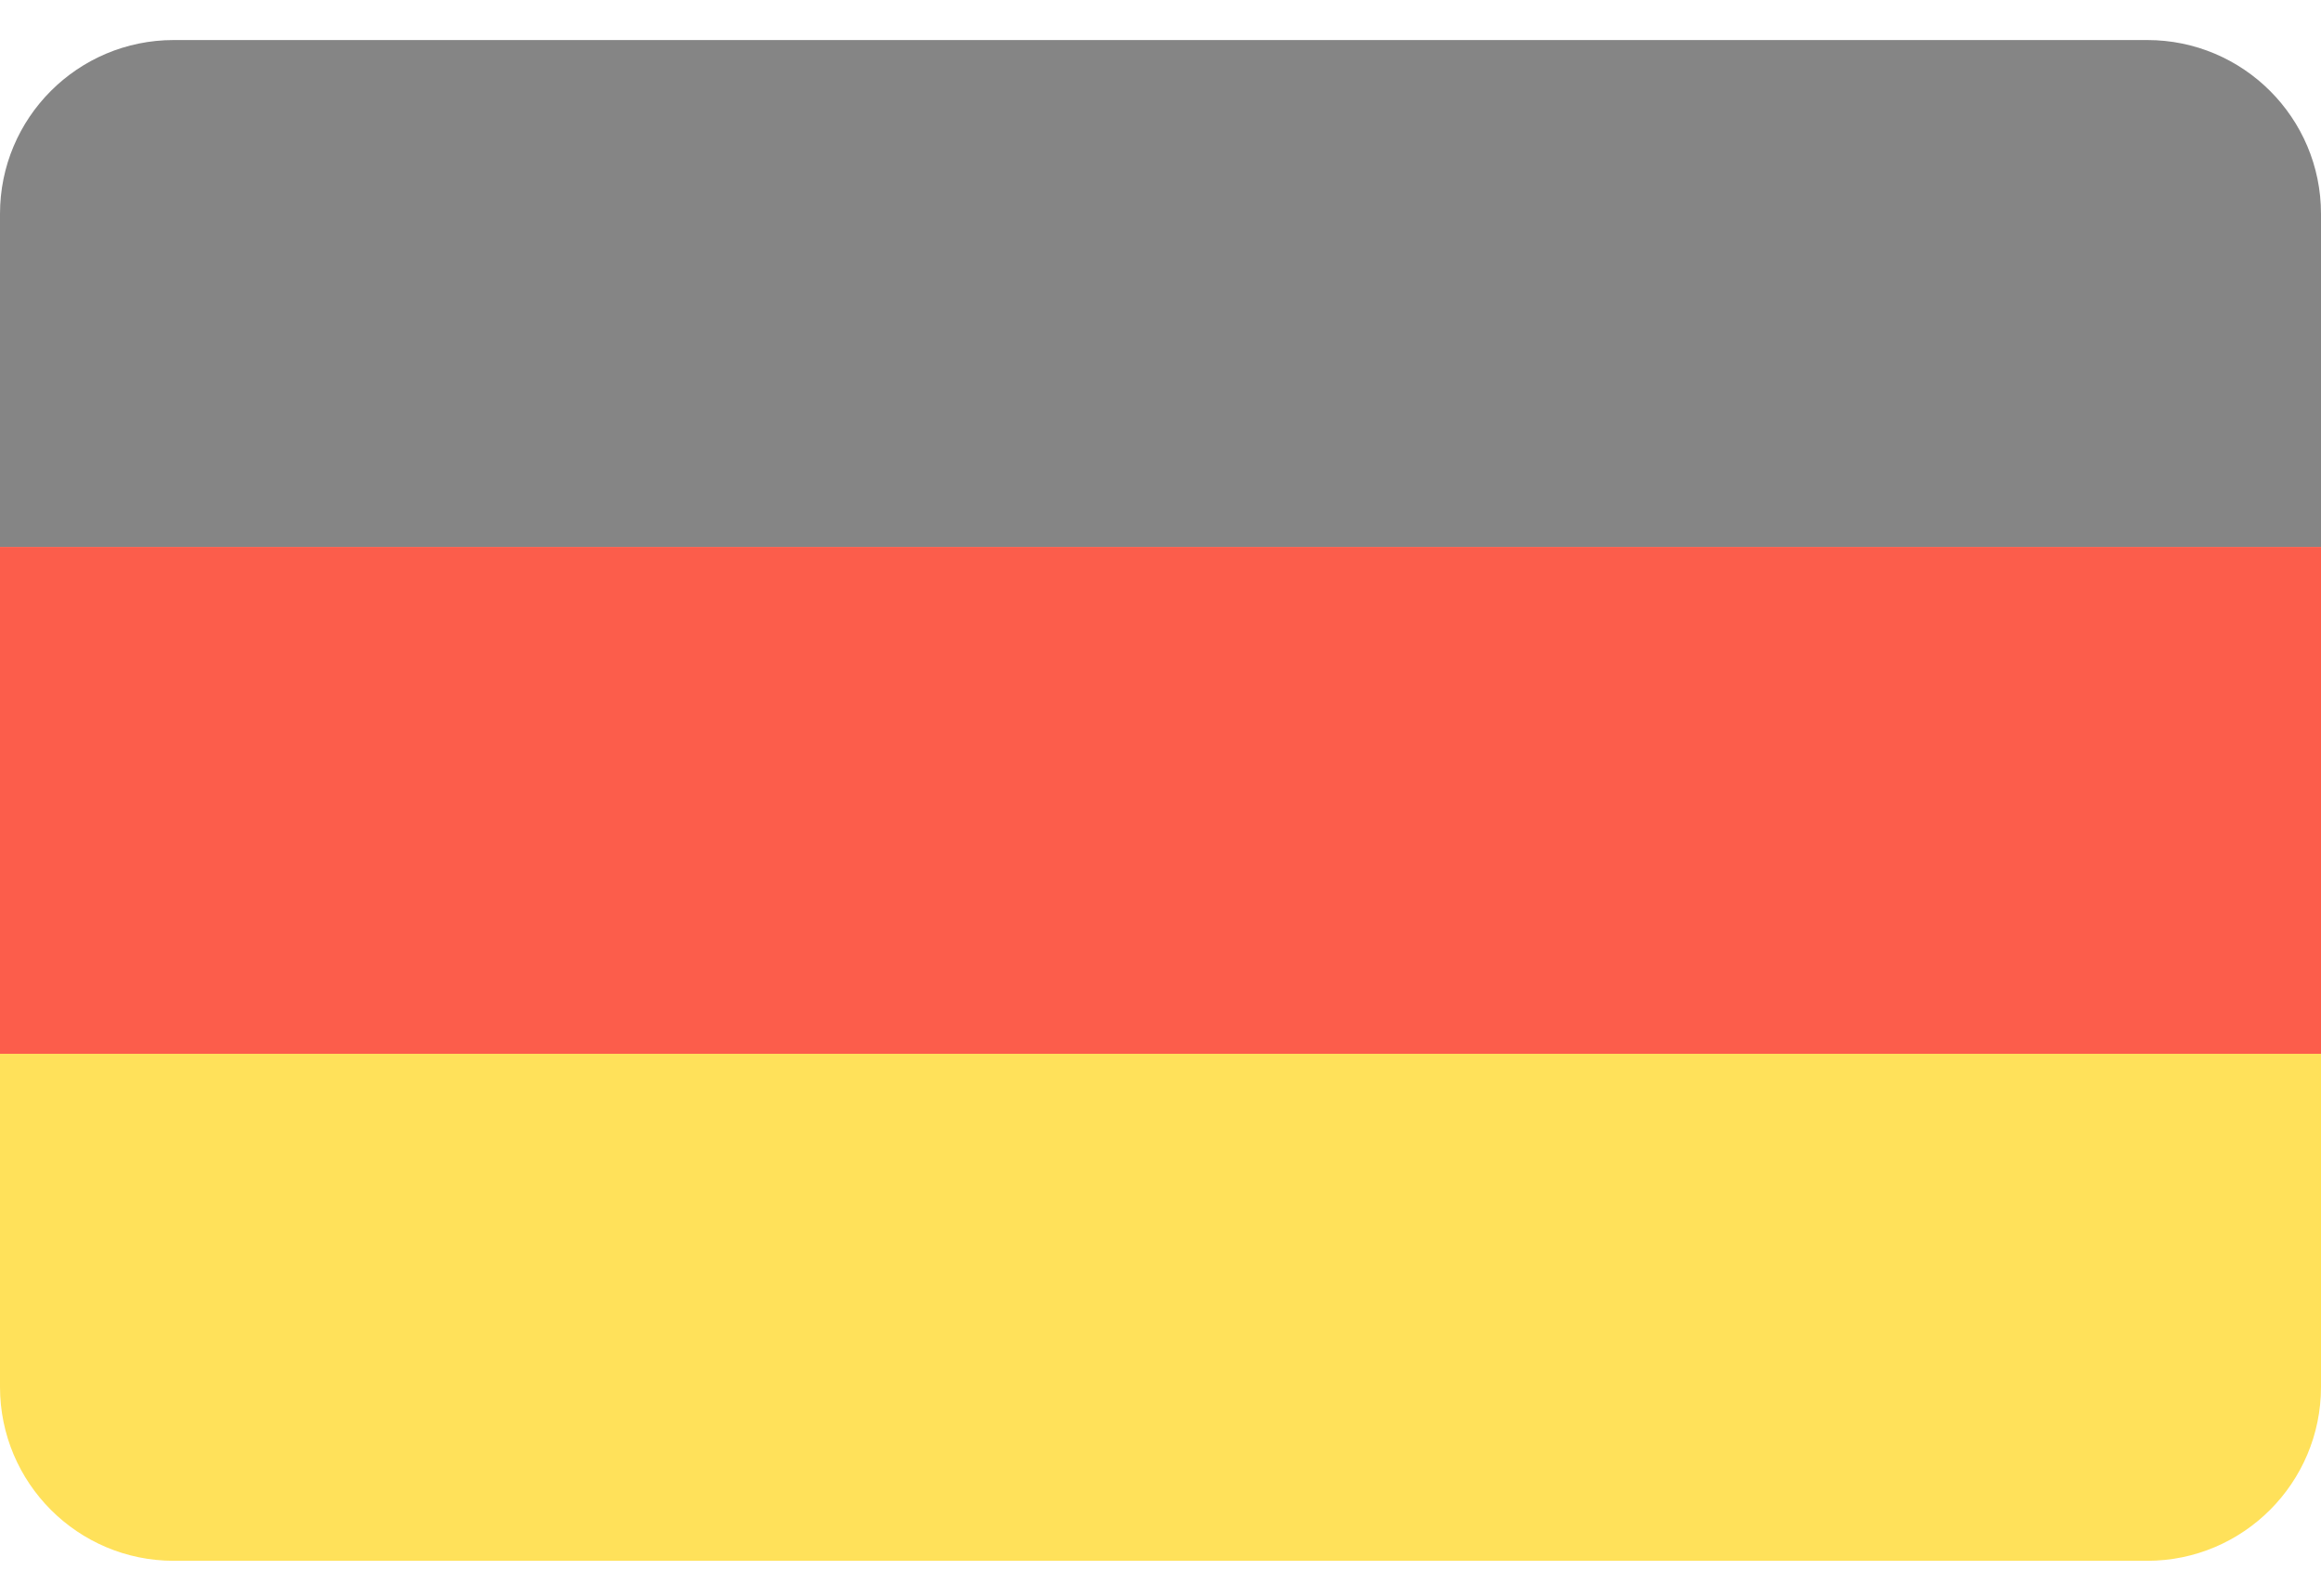
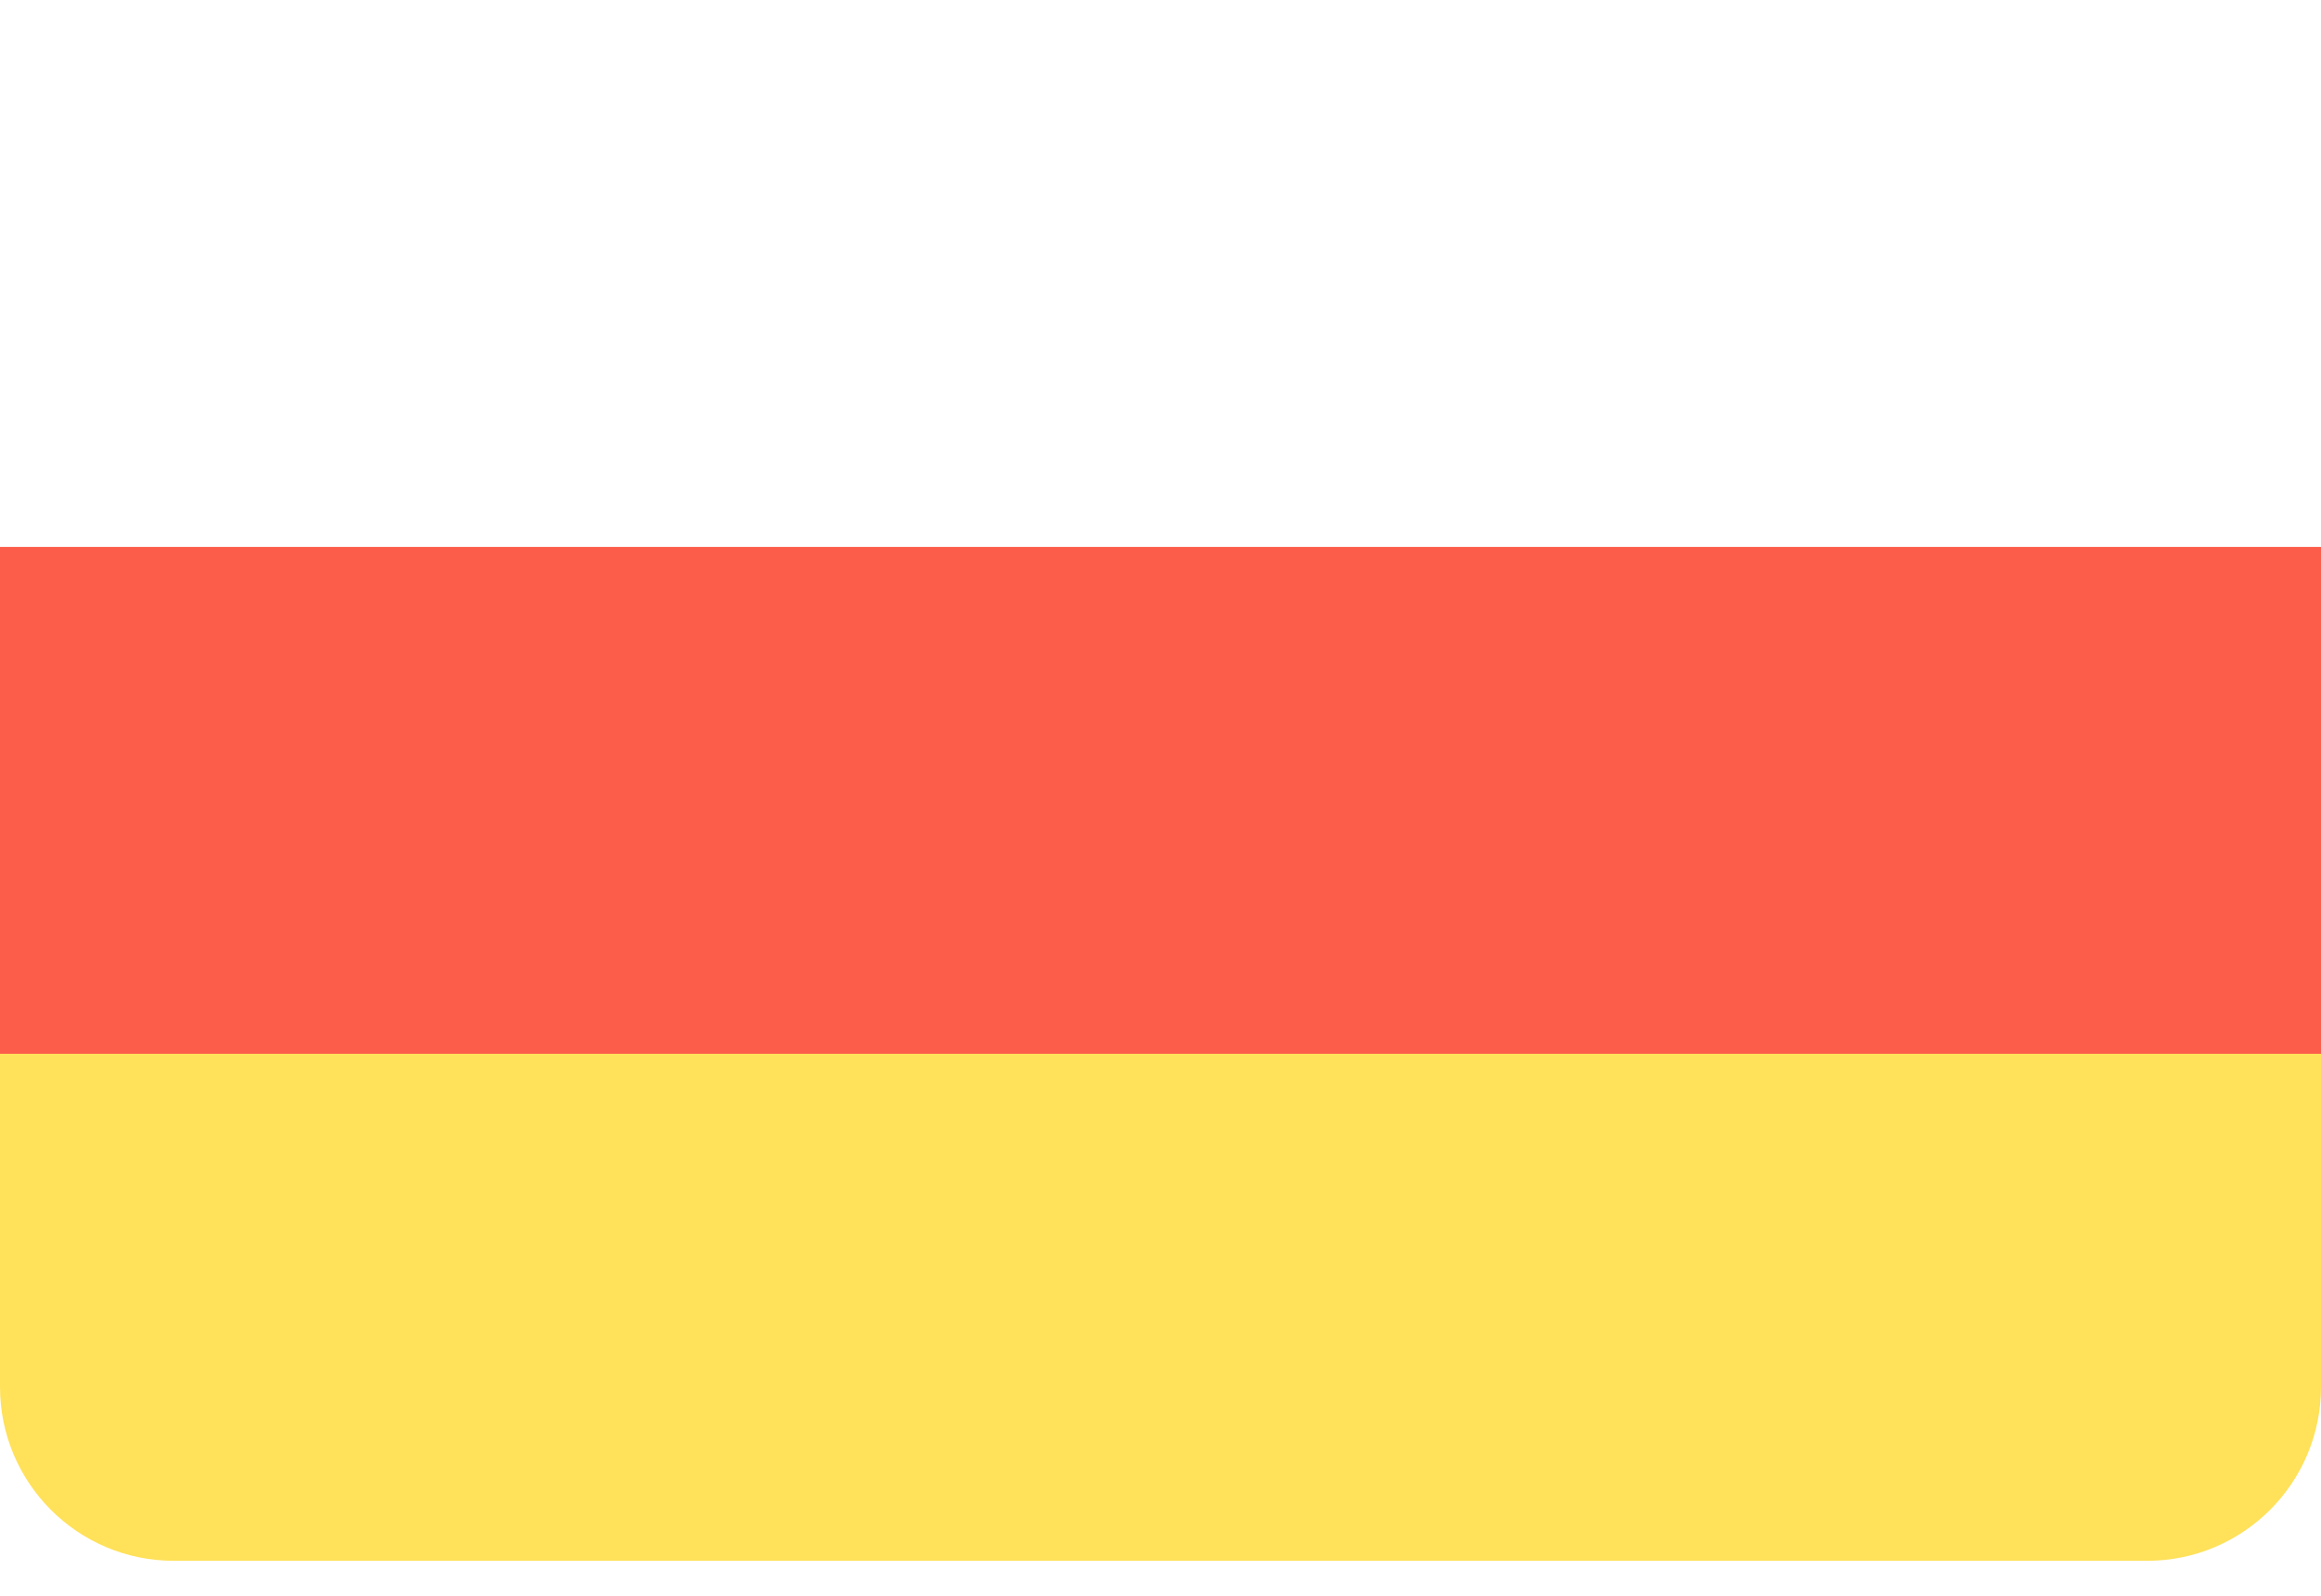
<svg xmlns="http://www.w3.org/2000/svg" width="16" height="11" viewBox="0 0 16 11" fill="none">
-   <path d="M14.802 0.276H1.198C0.536 0.276 0 0.812 0 1.474V3.77H16V1.474C16 0.812 15.463 0.276 14.802 0.276Z" fill="#858585" />
  <path d="M0 9.56C0 10.222 0.536 10.759 1.198 10.759H14.802C15.463 10.759 16 10.222 16 9.56V7.264H0V9.56Z" fill="#FFE15A" />
  <path d="M16 3.77H0V7.264H16V3.77Z" fill="#FC5D4B" />
</svg>